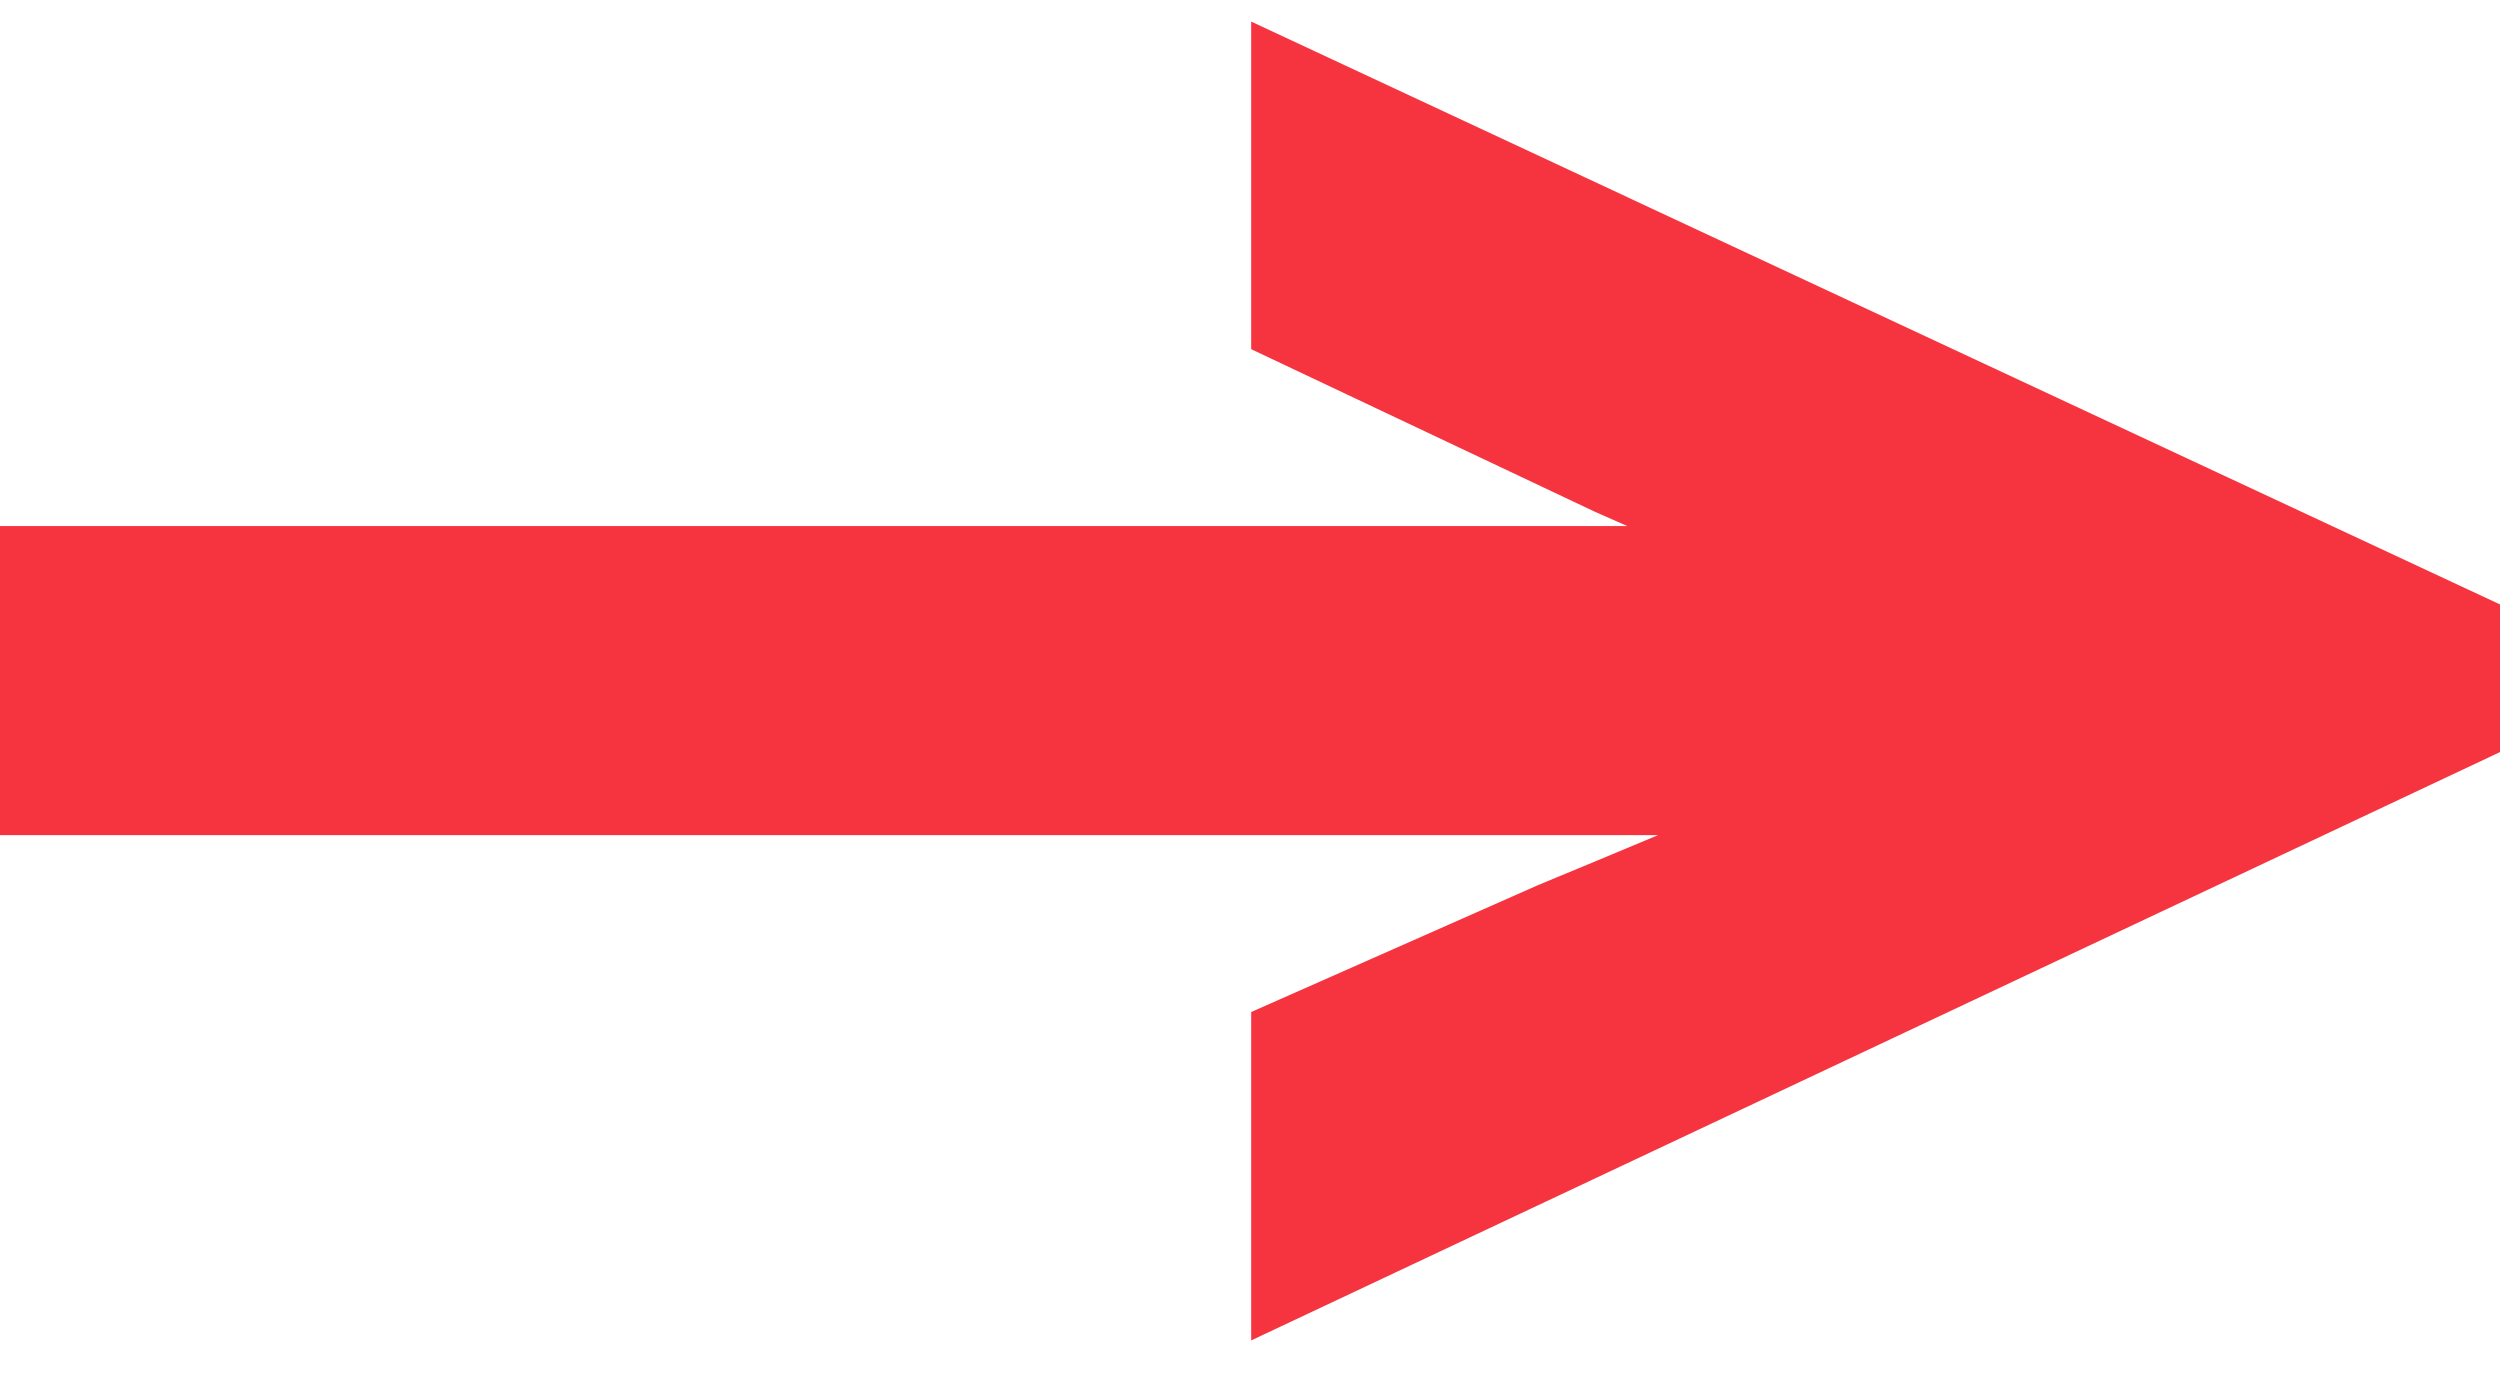
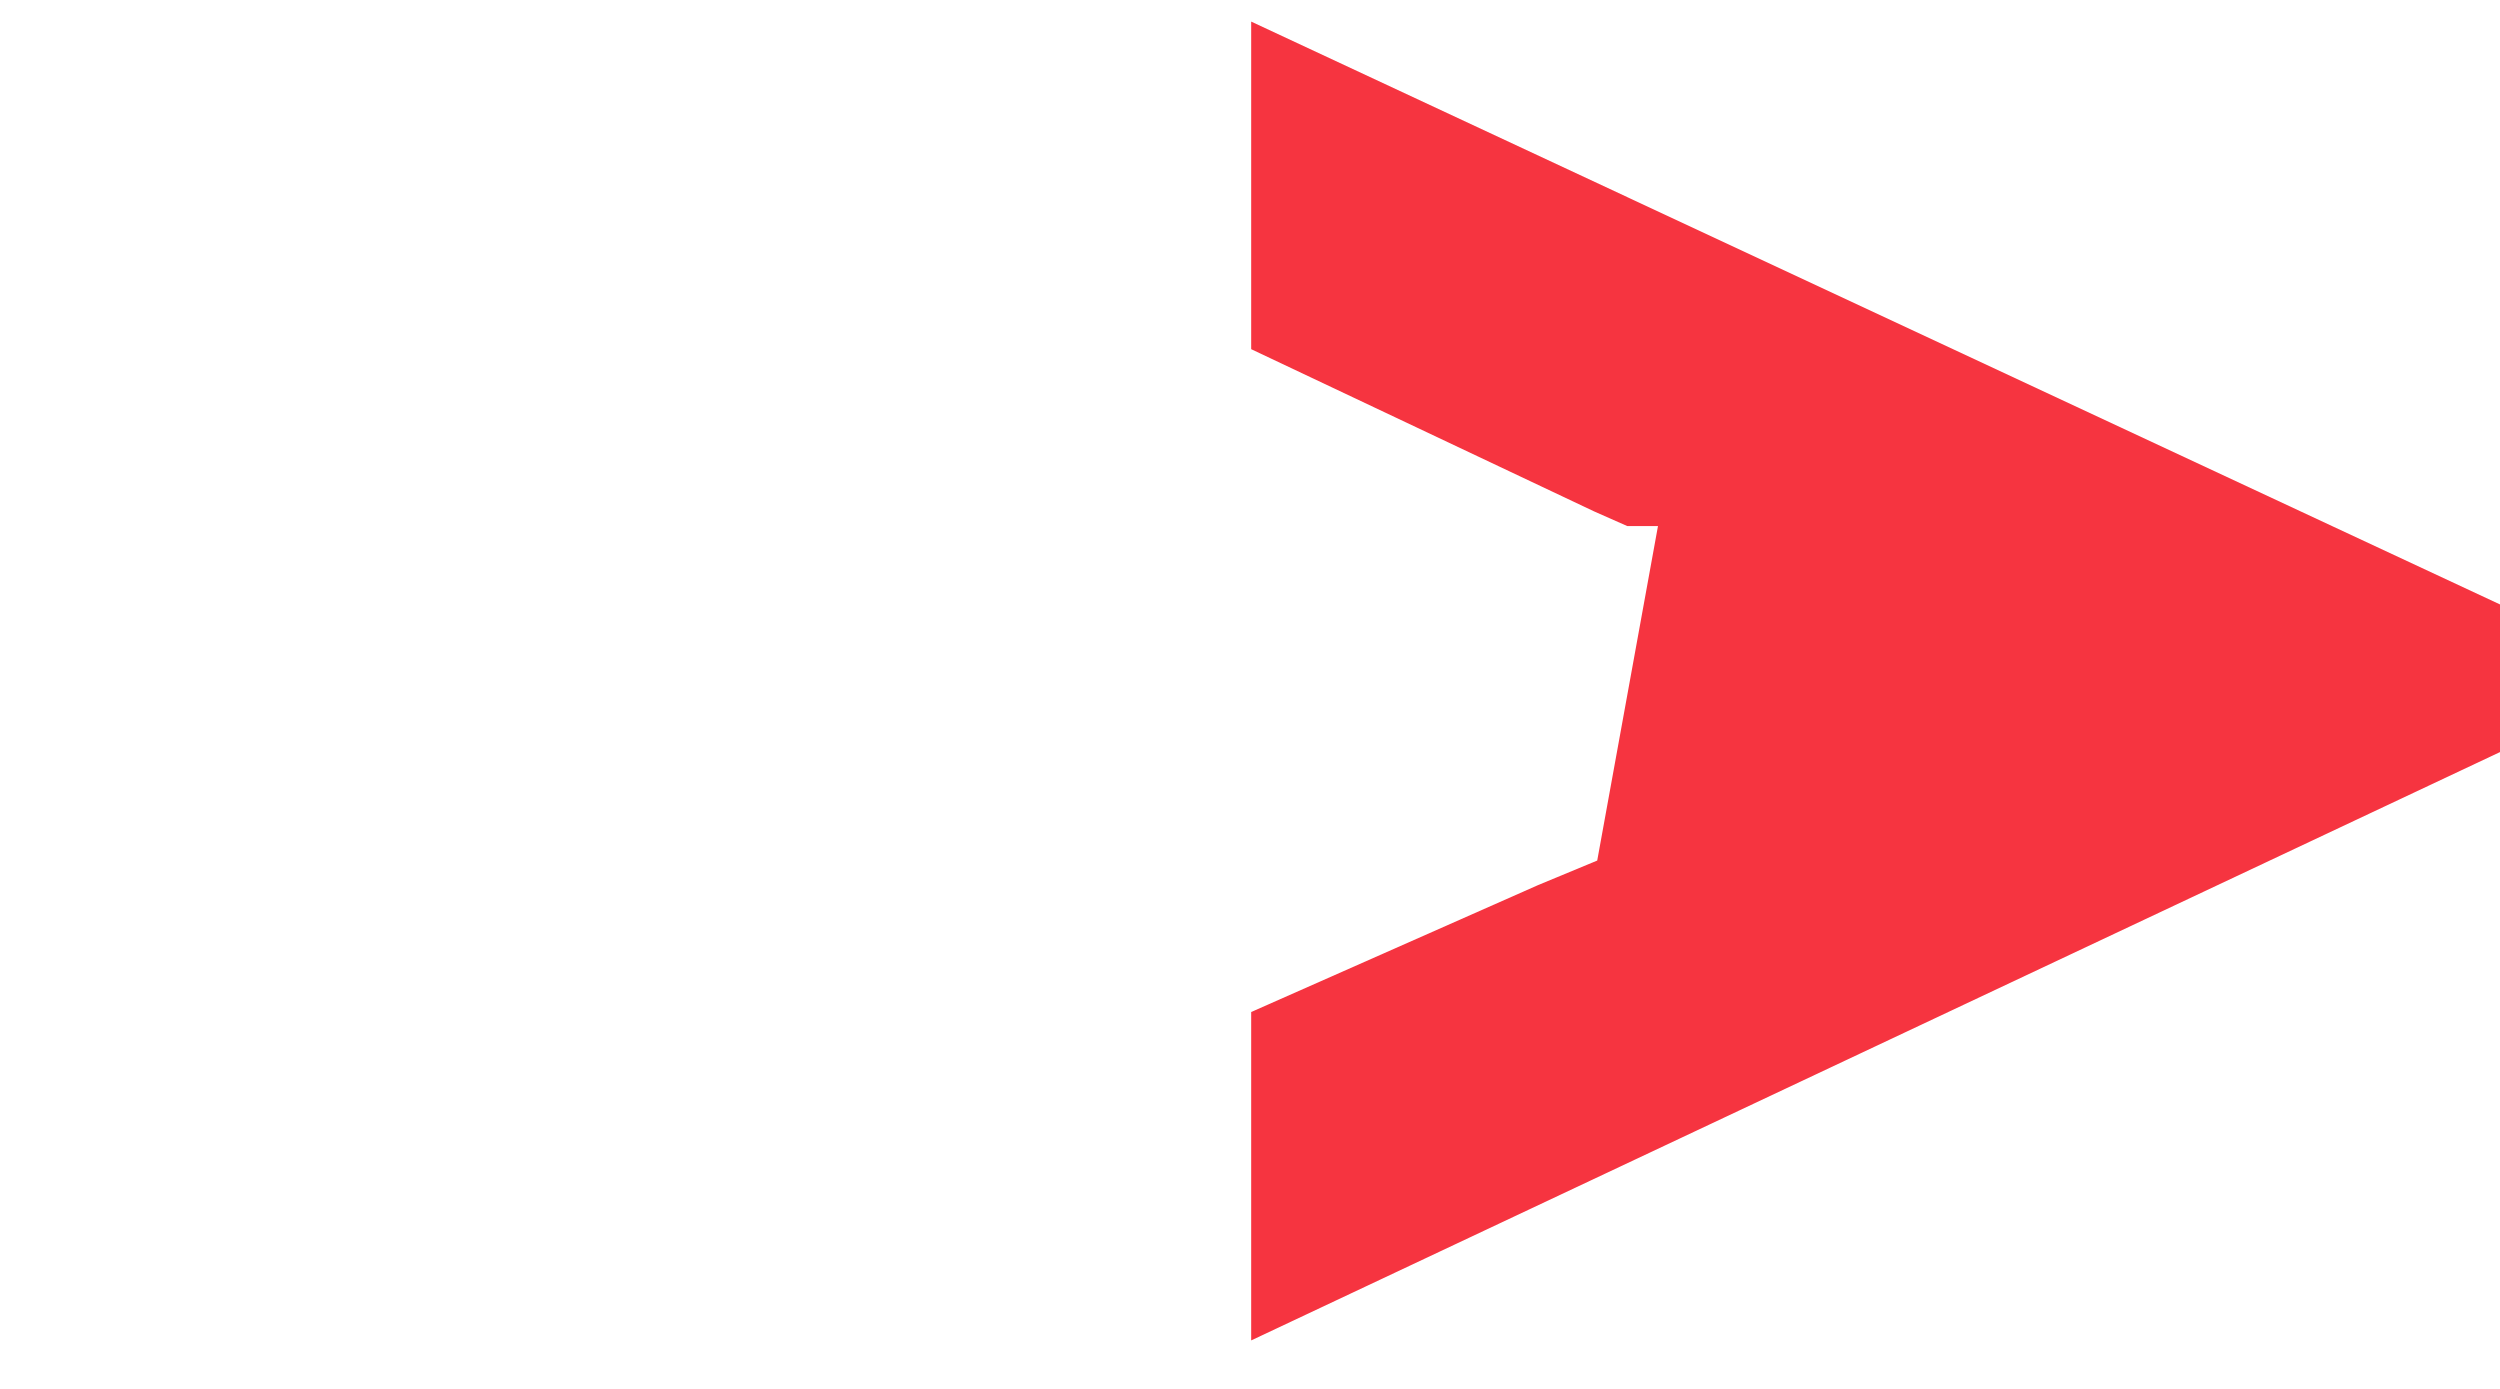
<svg xmlns="http://www.w3.org/2000/svg" width="36" height="20" viewBox="0 0 36 20" fill="none">
-   <path d="M36 10.83V8.704L18.017 0.311V5.028L22.955 7.364L23.432 7.575H0V12.026H23.875L23 12.392L22.147 12.746L18.017 14.573V19.302L36 10.83Z" fill="#F63440" />
+   <path d="M36 10.83V8.704L18.017 0.311V5.028L22.955 7.364L23.432 7.575H0H23.875L23 12.392L22.147 12.746L18.017 14.573V19.302L36 10.83Z" fill="#F63440" />
</svg>